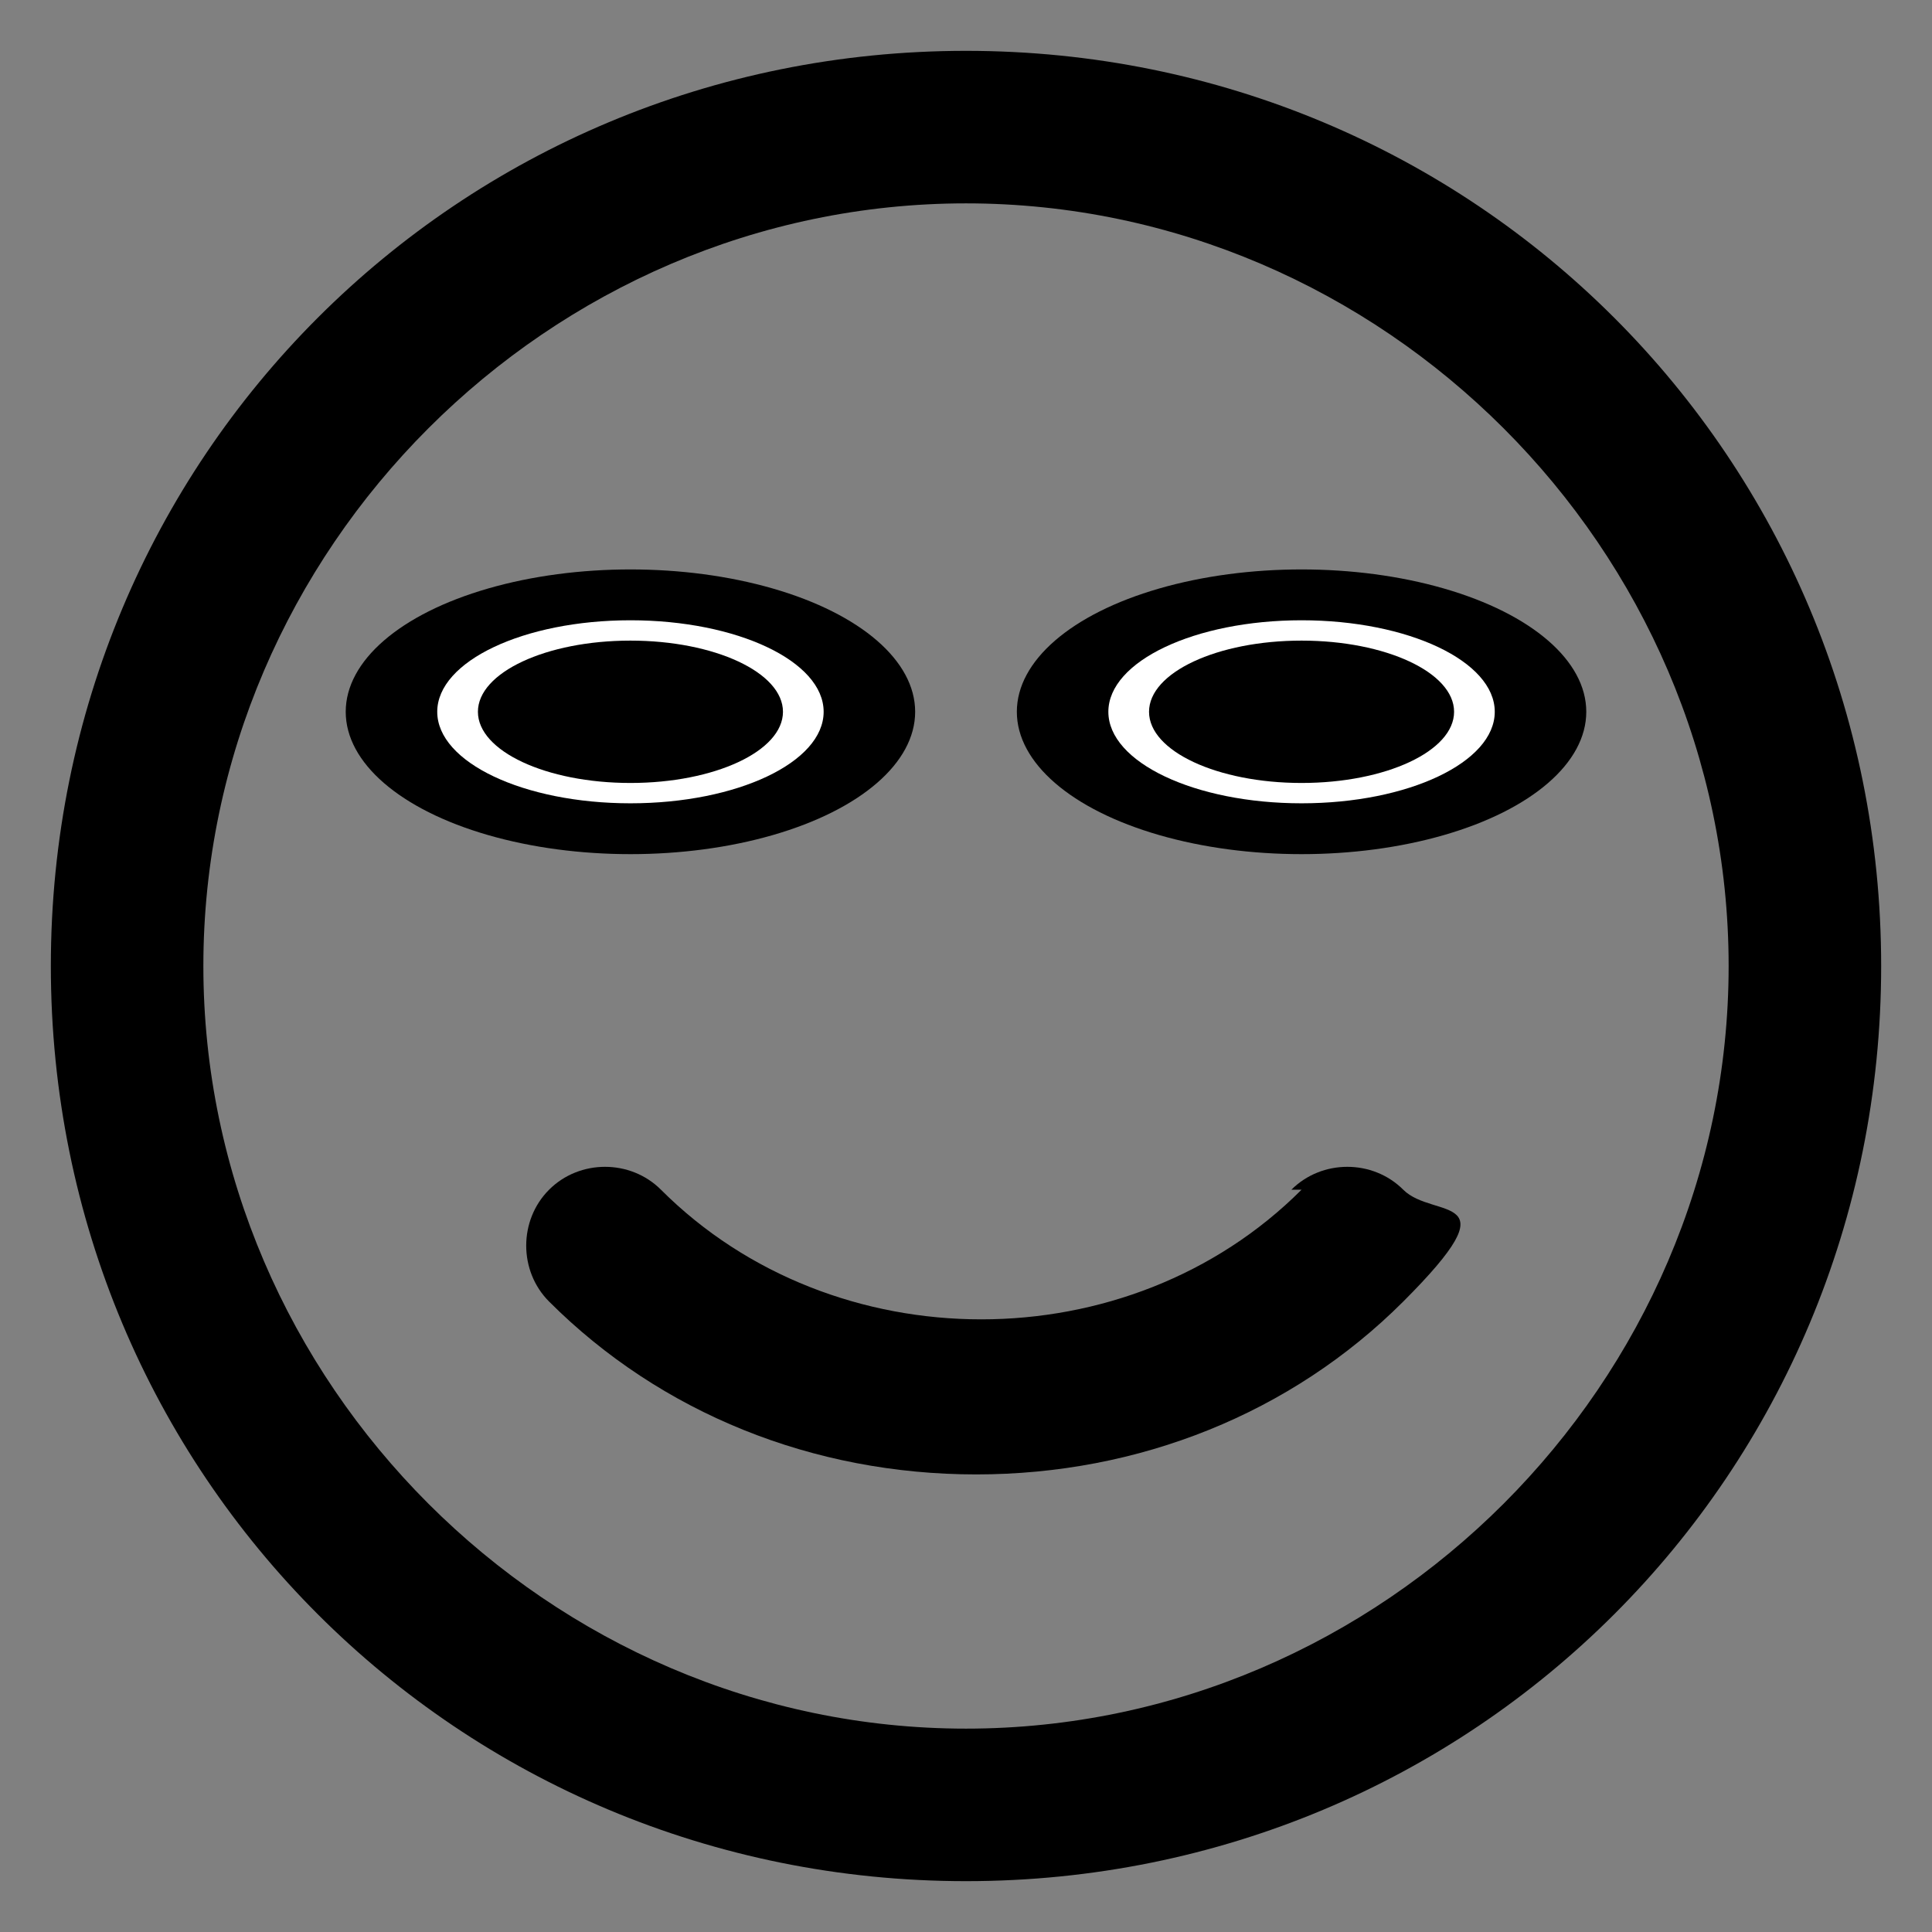
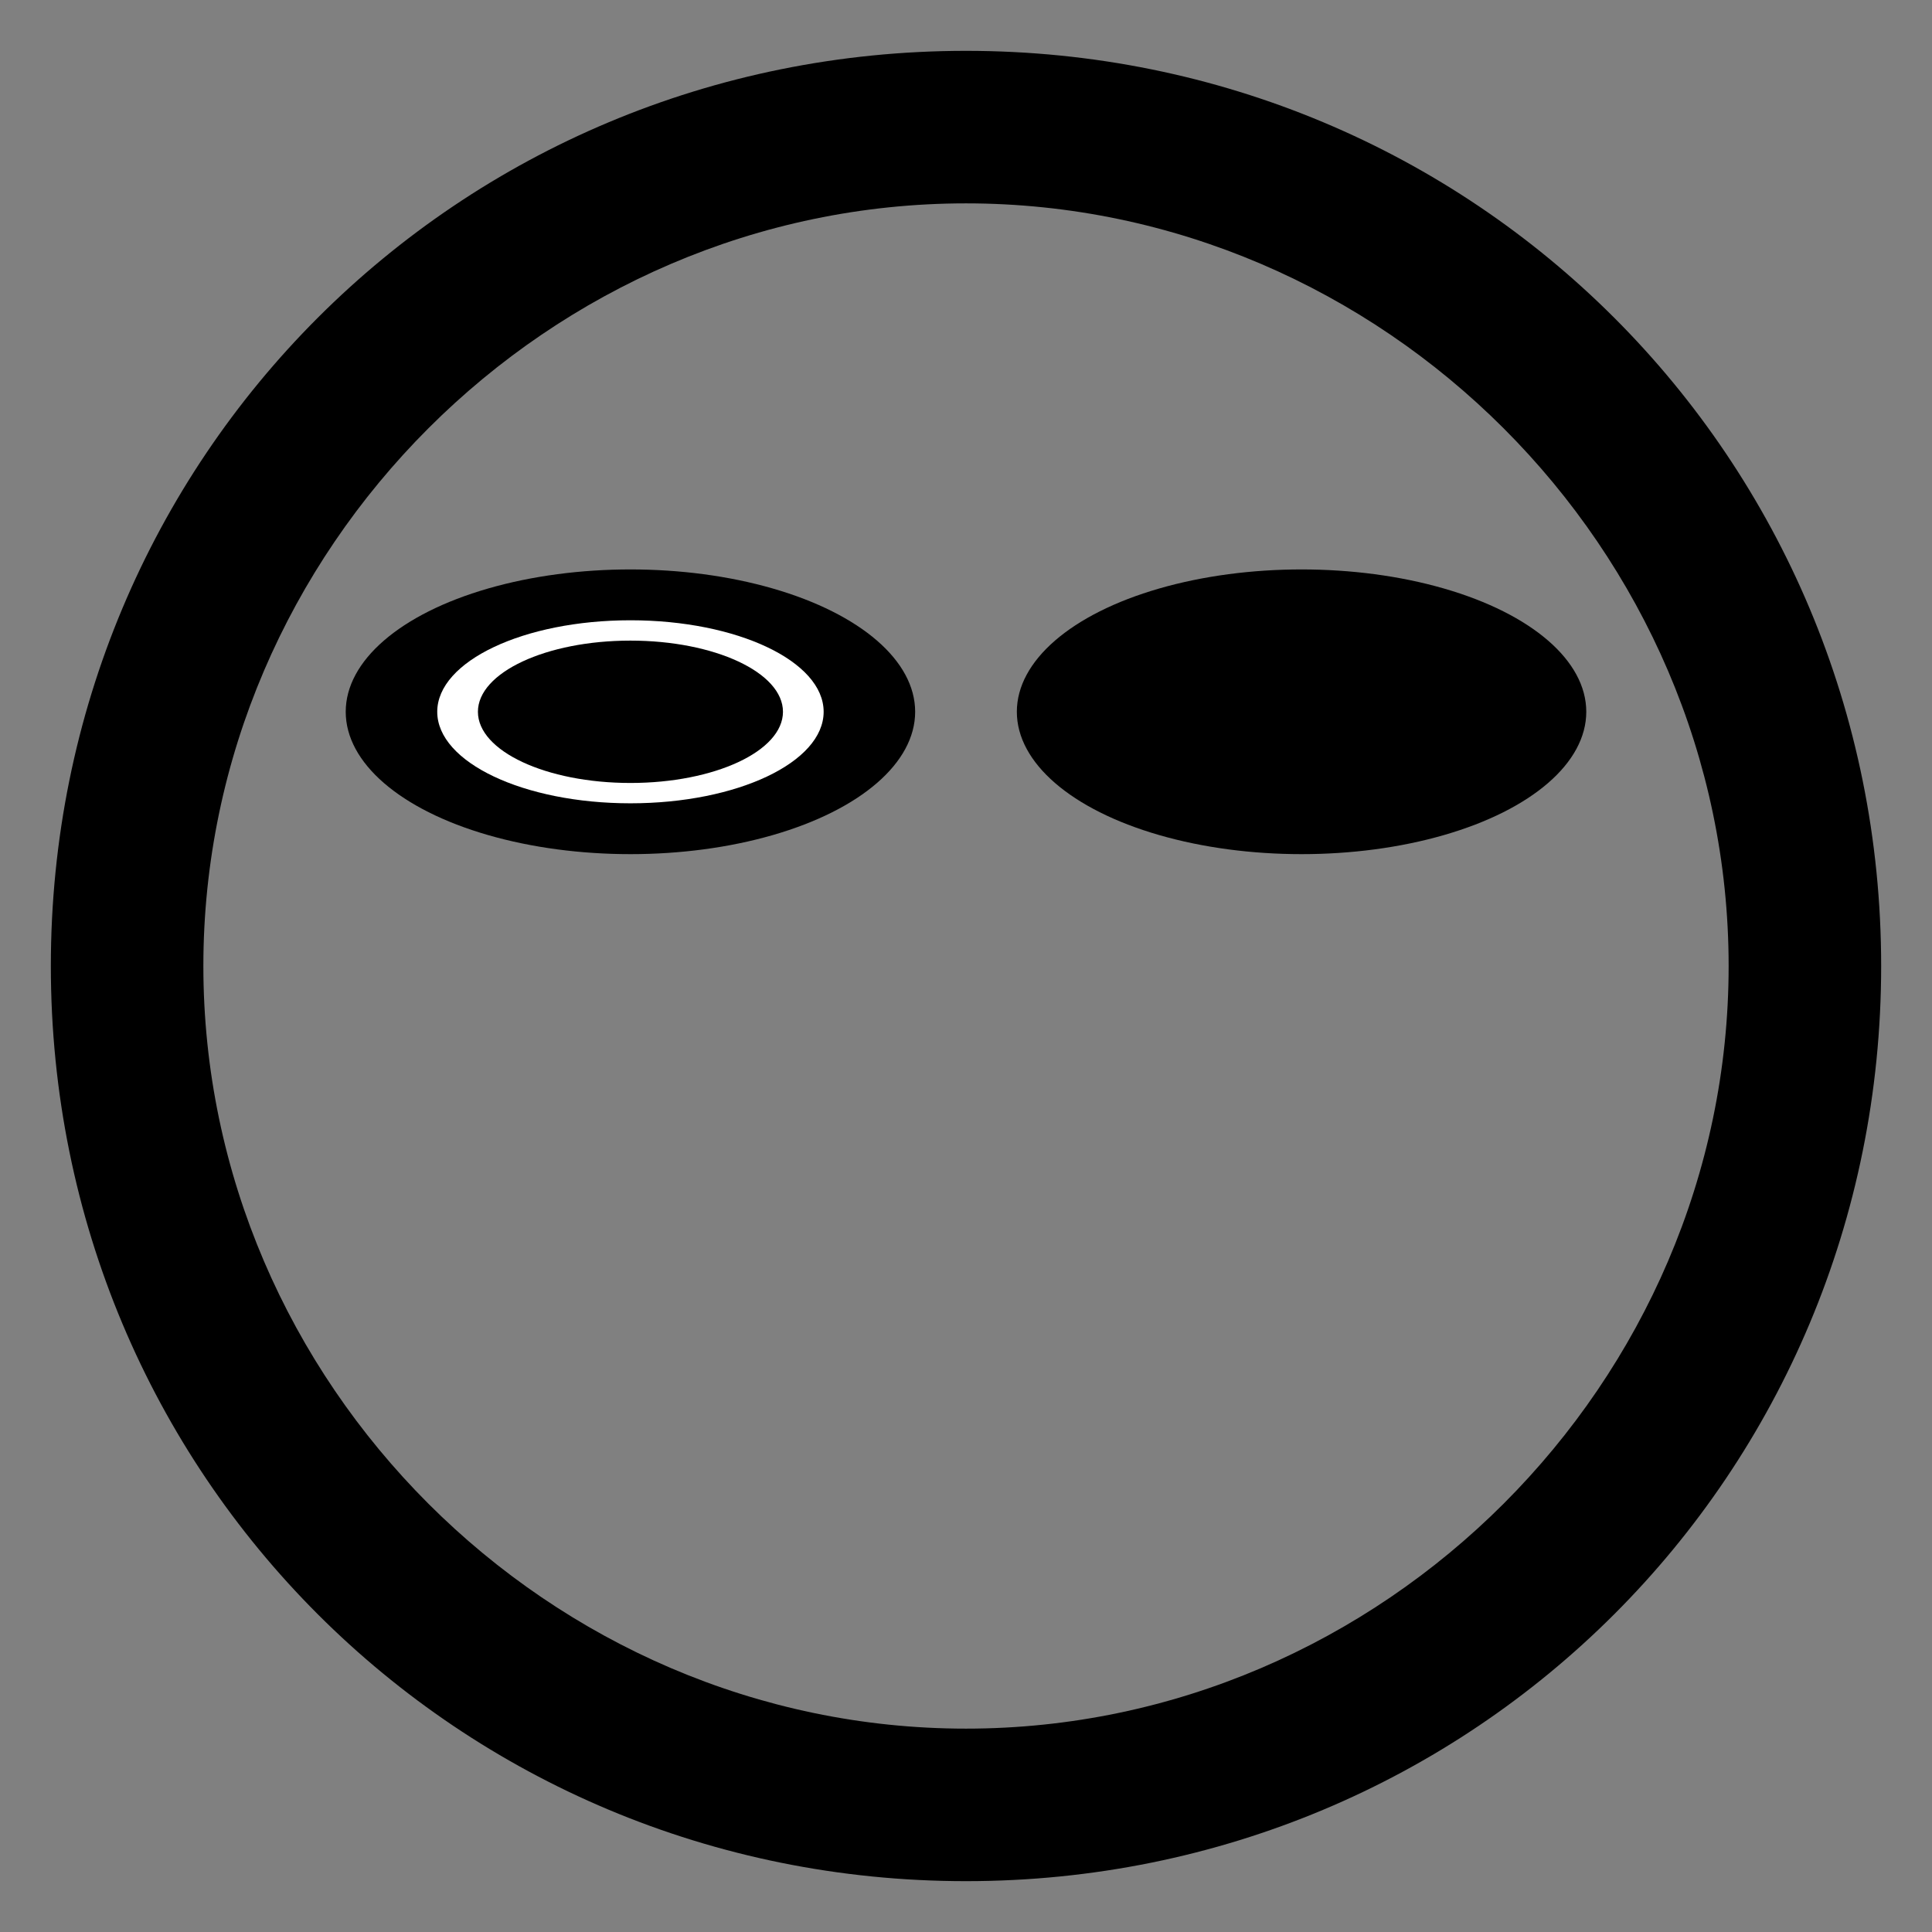
<svg xmlns="http://www.w3.org/2000/svg" id="uuid-af06d204-5528-4a1f-b248-4a635901365a" version="1.1" viewBox="0 0 19 19">
  <rect x="0" y="0" width="19" height="19" fill="#808080" stroke="none" />
  <defs>
    <style> .st0 { fill: #fff; } .st1 { fill: currentColor; } </style>
  </defs>
  <path class="st1" d="M9.5.5C4.5.5.5,4.5.5,9.5s4,9,9,9,9-4,9-9S14.5.5,9.5.5ZM9.5,17c-4.1,0-7.5-3.4-7.5-7.5s3.4-7.5,7.5-7.5,7.5,3.4,7.5,7.5-3.4,7.5-7.5,7.5Z" />
-   <path class="st1" d="M12.8,11.7c-1.7,1.7-4.6,1.7-6.3,0-.3-.3-.8-.3-1.1,0-.3.3-.3.8,0,1.1,1.1,1.1,2.6,1.7,4.2,1.7s3.1-.6,4.2-1.7.3-.8,0-1.1c-.3-.3-.8-.3-1.1,0Z" />
  <g>
    <ellipse class="st1" cx="6.2" cy="7" rx="2.8" ry="1.4" />
    <ellipse class="st0" cx="6.2" cy="7" rx="1.9" ry=".9" />
    <ellipse class="st1" cx="6.2" cy="7" rx="1.5" ry=".7" />
    <ellipse class="st1" cx="12.8" cy="7" rx="2.8" ry="1.4" />
-     <ellipse class="st0" cx="12.8" cy="7" rx="1.9" ry=".9" />
    <ellipse class="st1" cx="12.8" cy="7" rx="1.5" ry=".7" />
  </g>
</svg>